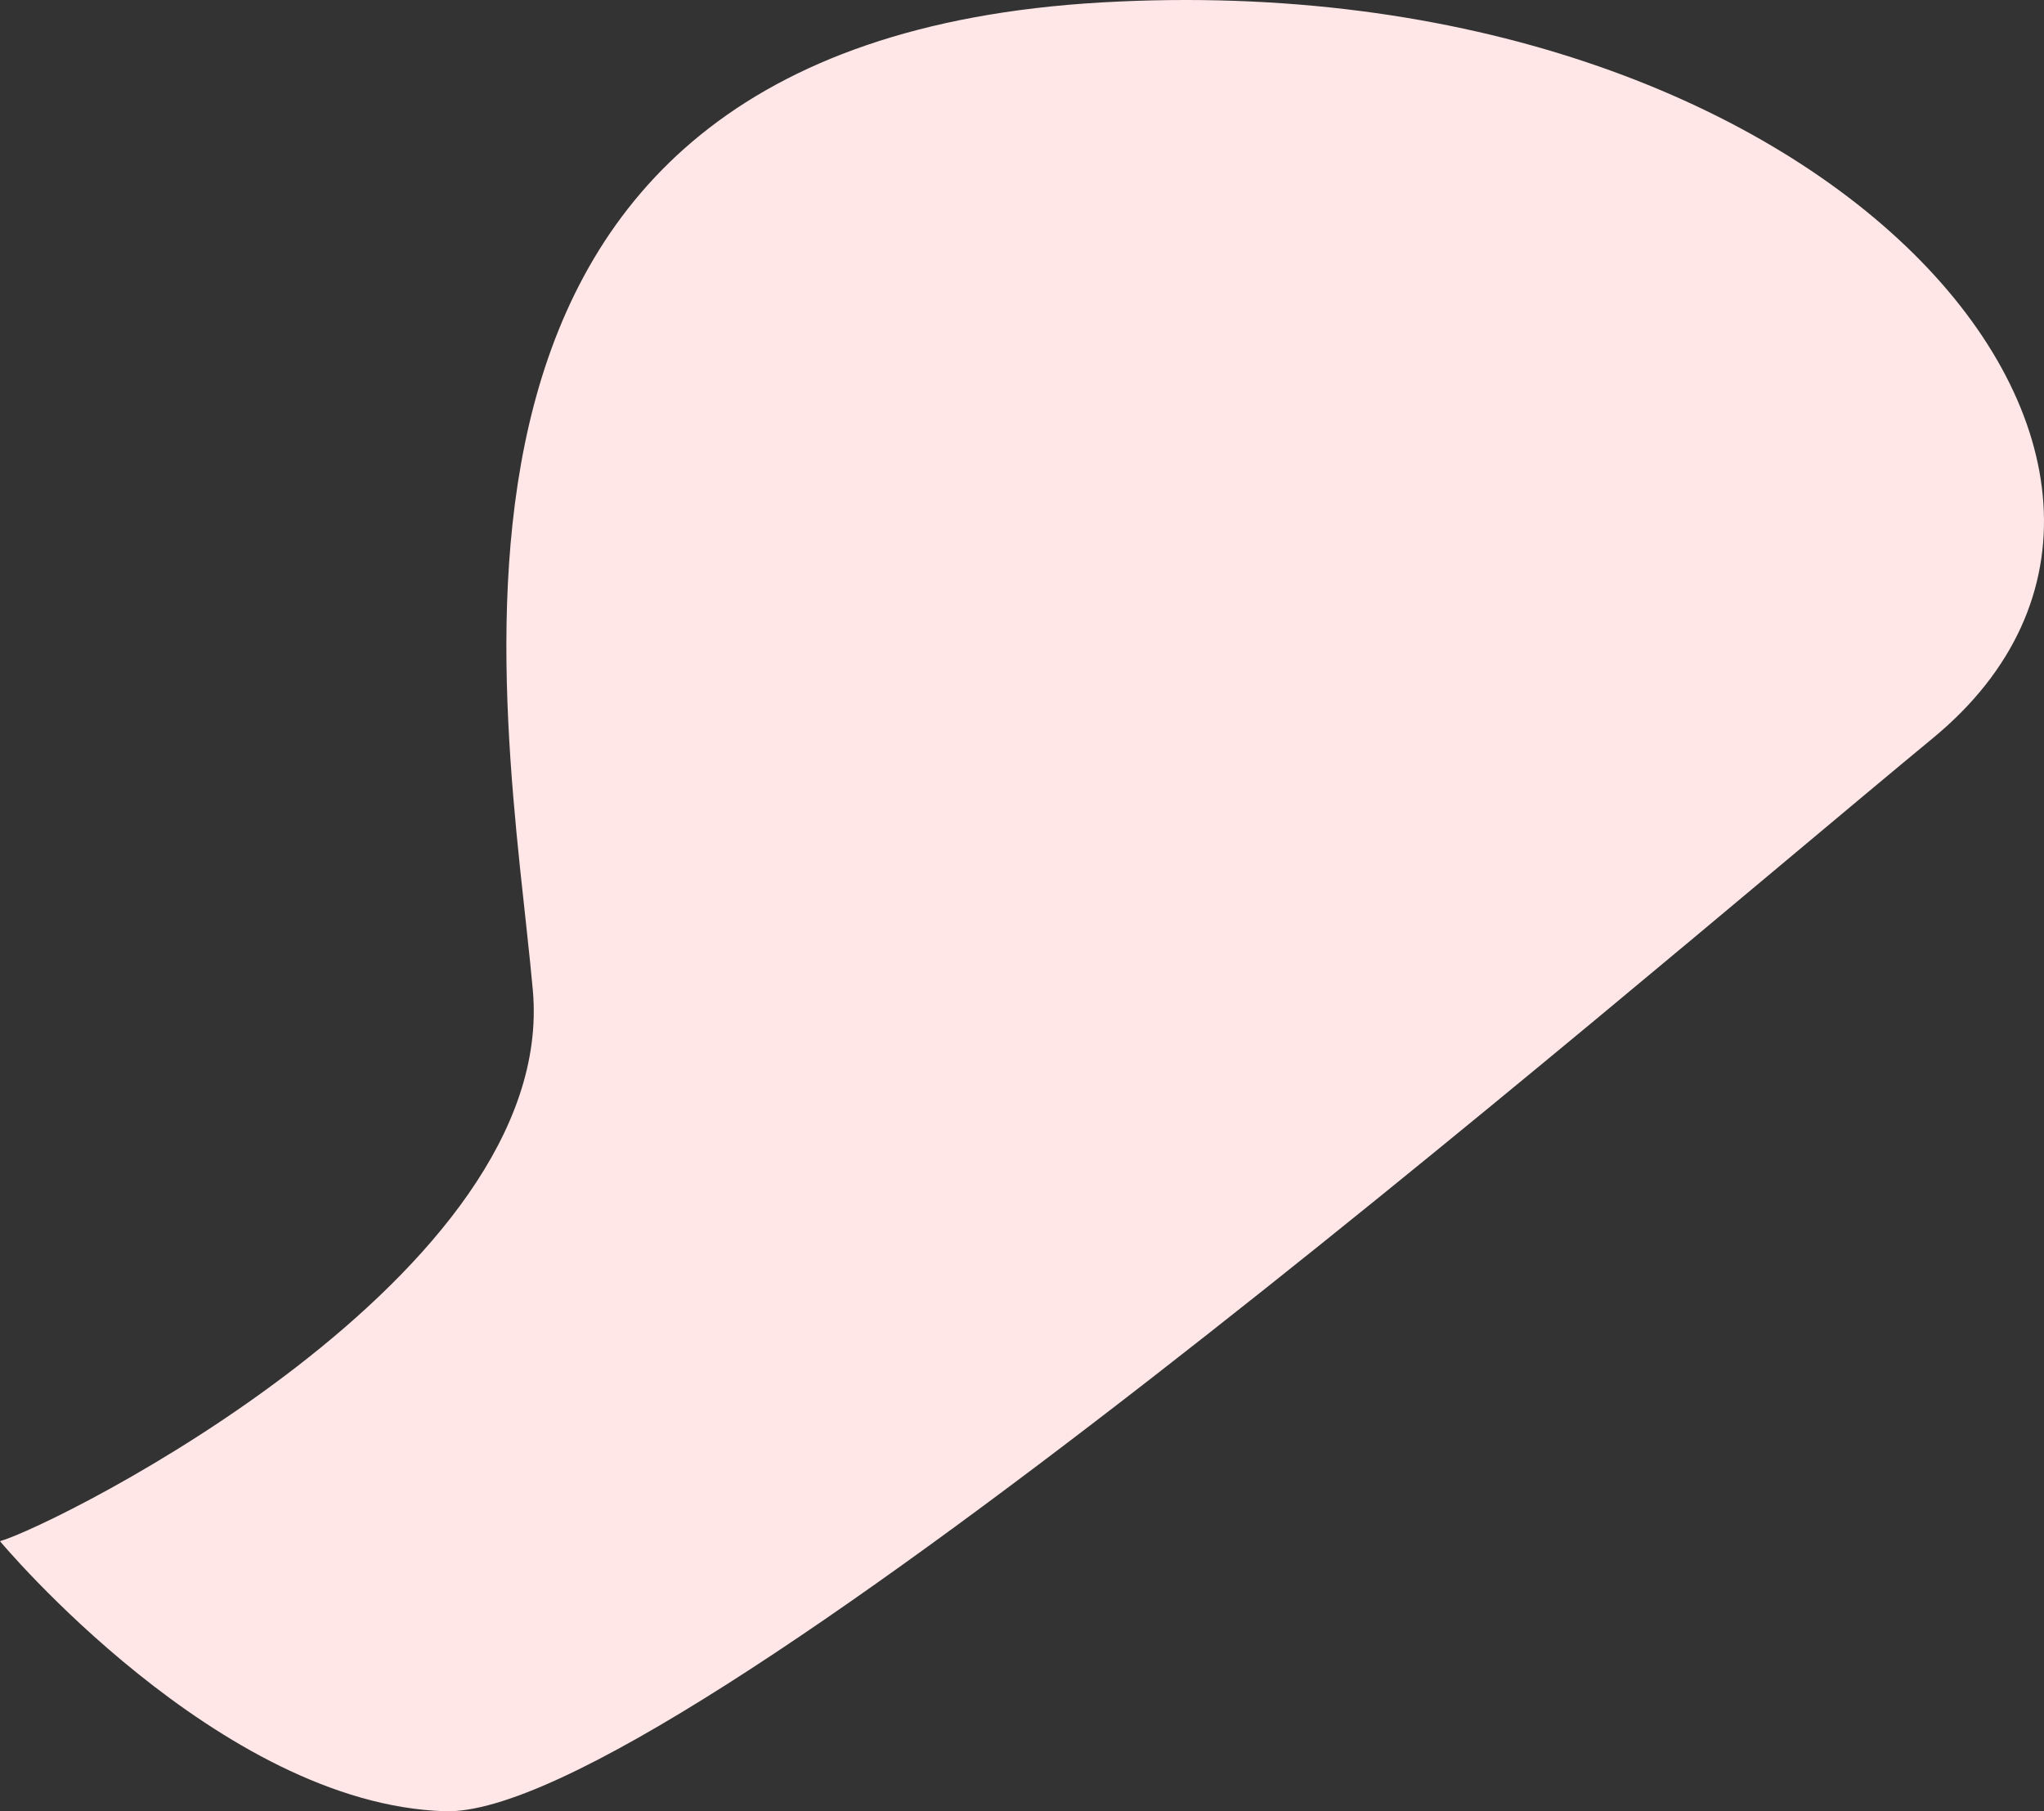
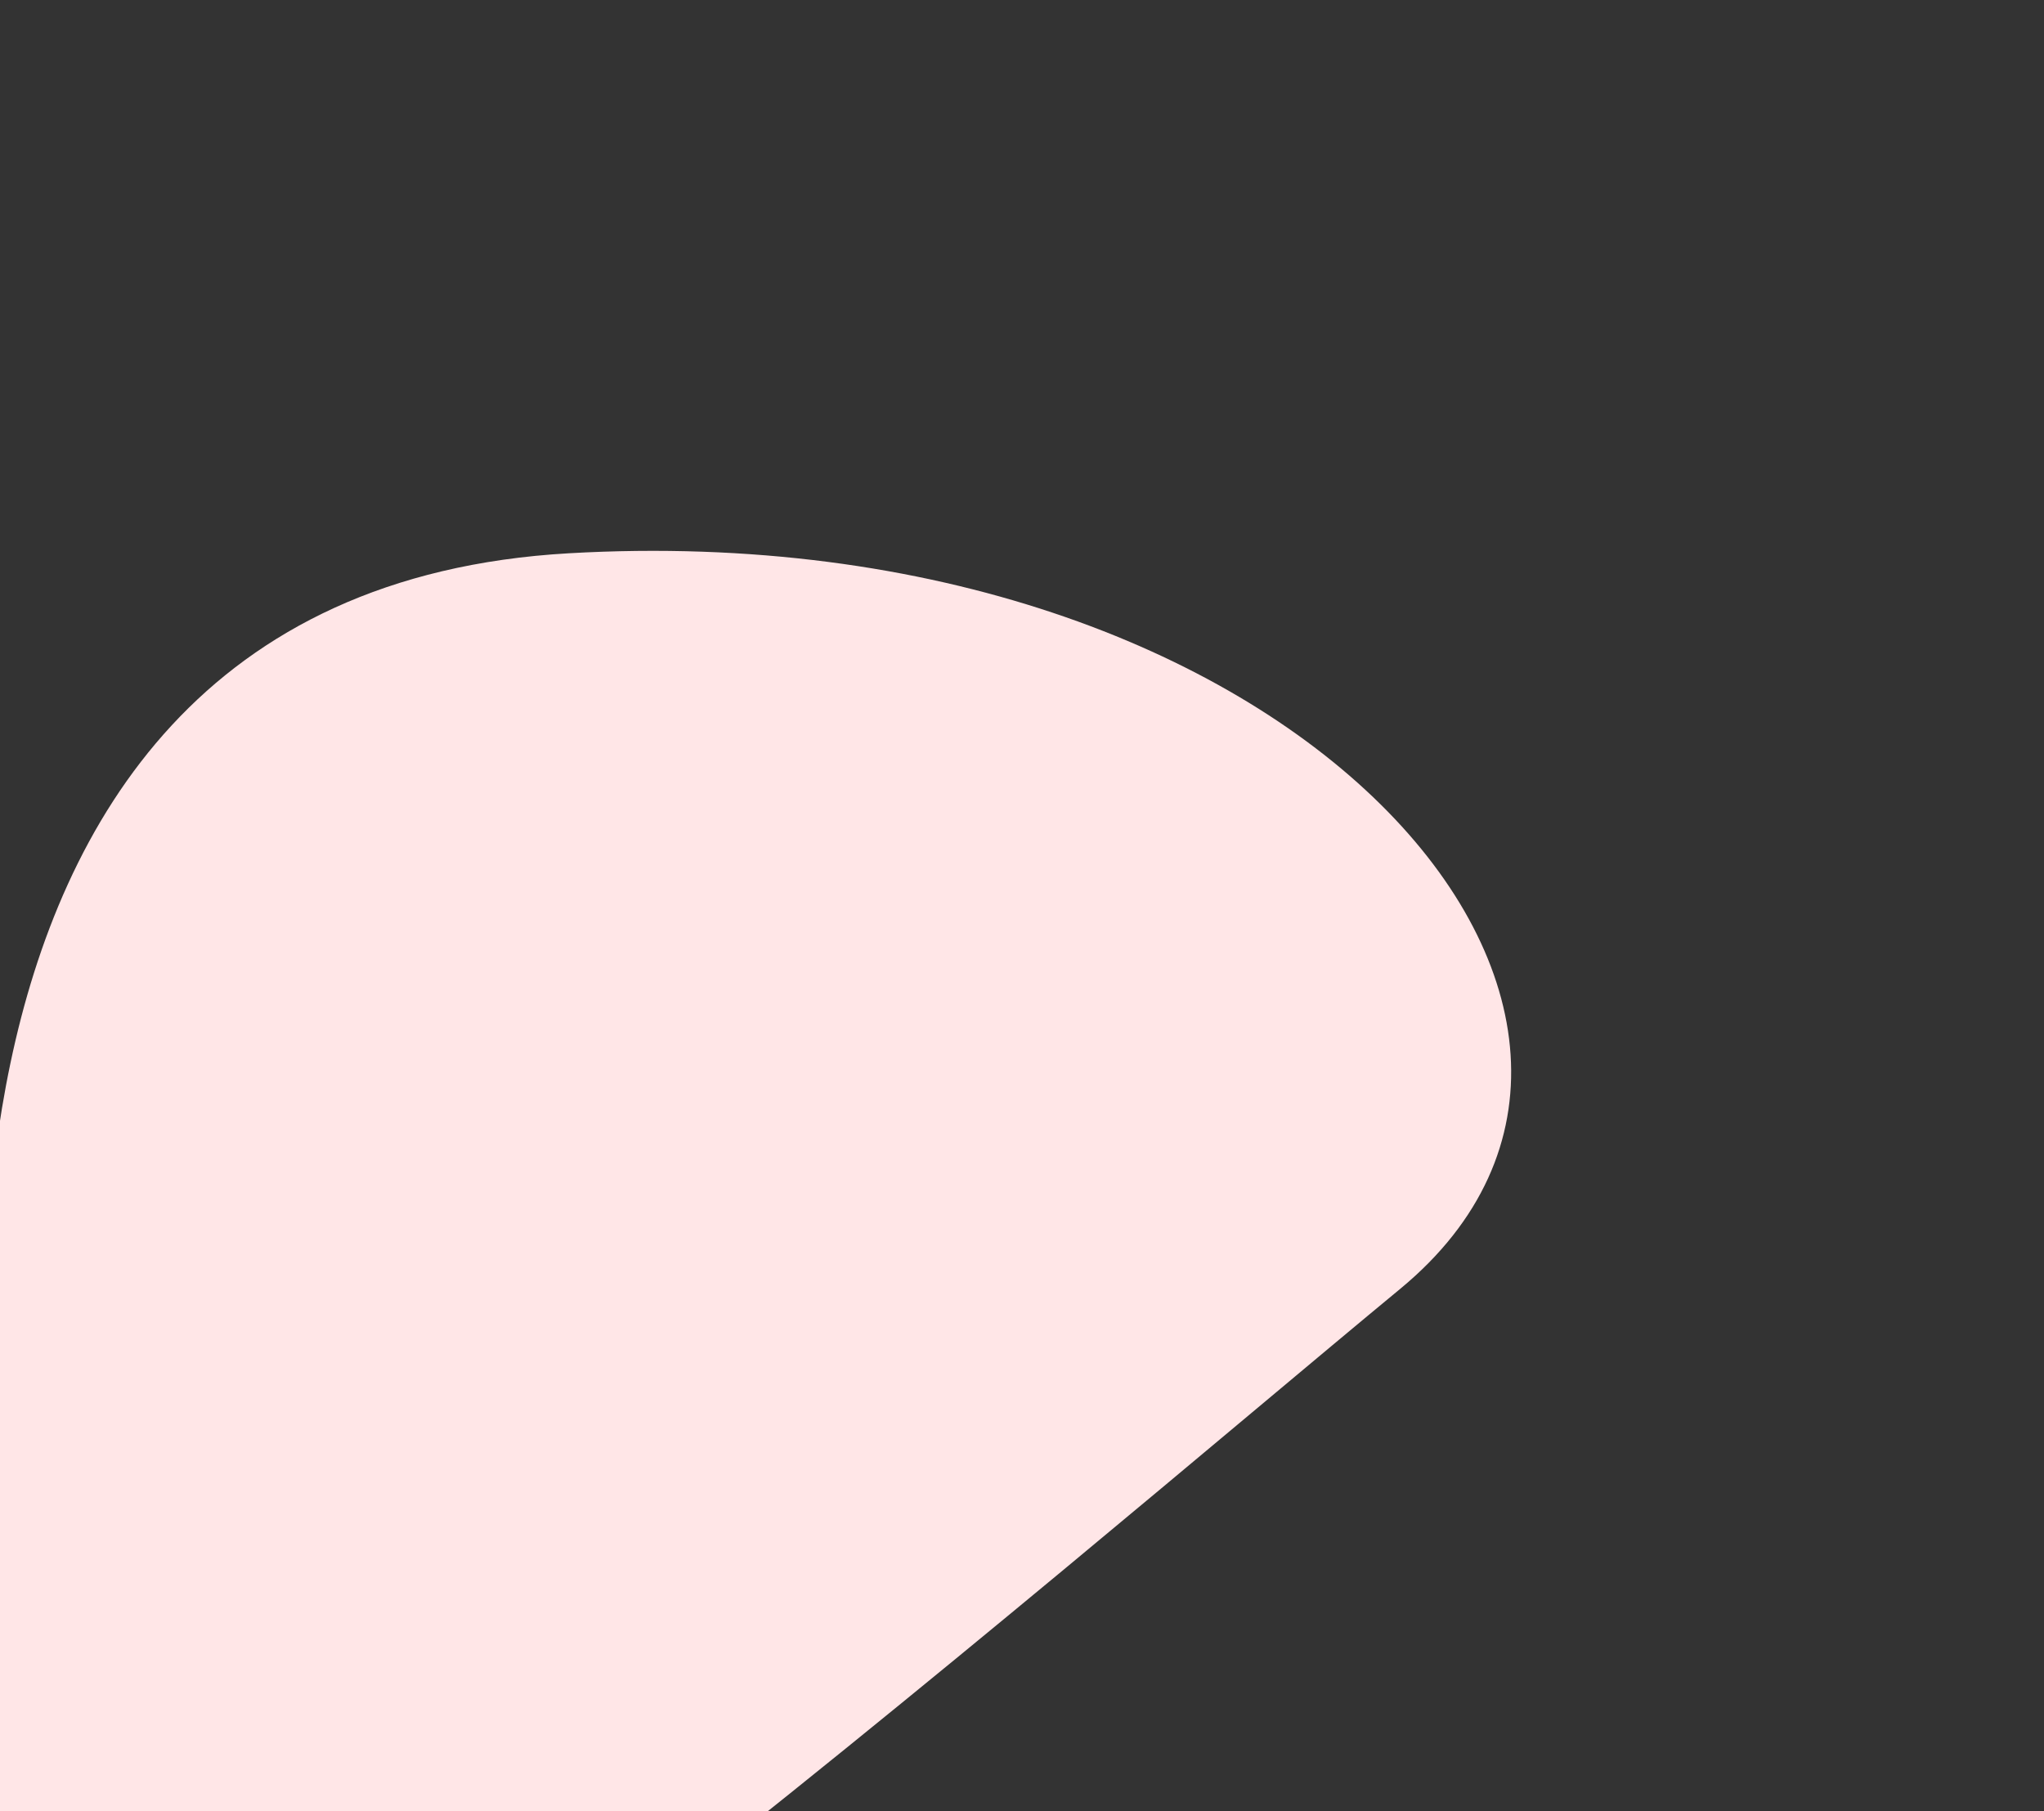
<svg xmlns="http://www.w3.org/2000/svg" width="394.848" height="349.888" viewBox="0 0 394.848 349.888">
  <rect x="0" y="0" width="394.848" height="349.888" fill="#333333" stroke="none" />
-   <path id="career_mv_02" d="M994.56,4036.438c10.926-3.127,107.844-51.462,102.931-106.409s-31.218-182.776,109.892-190.838,223.527,90.1,160.633,142.061-243.9,208.679-287.5,207.351S994.56,4036.438,994.56,4036.438Z" transform="translate(-994.56 -3738.723)" fill="#ffe6e7" />
+   <path id="career_mv_02" d="M994.56,4036.438s-31.218-182.776,109.892-190.838,223.527,90.1,160.633,142.061-243.9,208.679-287.5,207.351S994.56,4036.438,994.56,4036.438Z" transform="translate(-994.56 -3738.723)" fill="#ffe6e7" />
</svg>